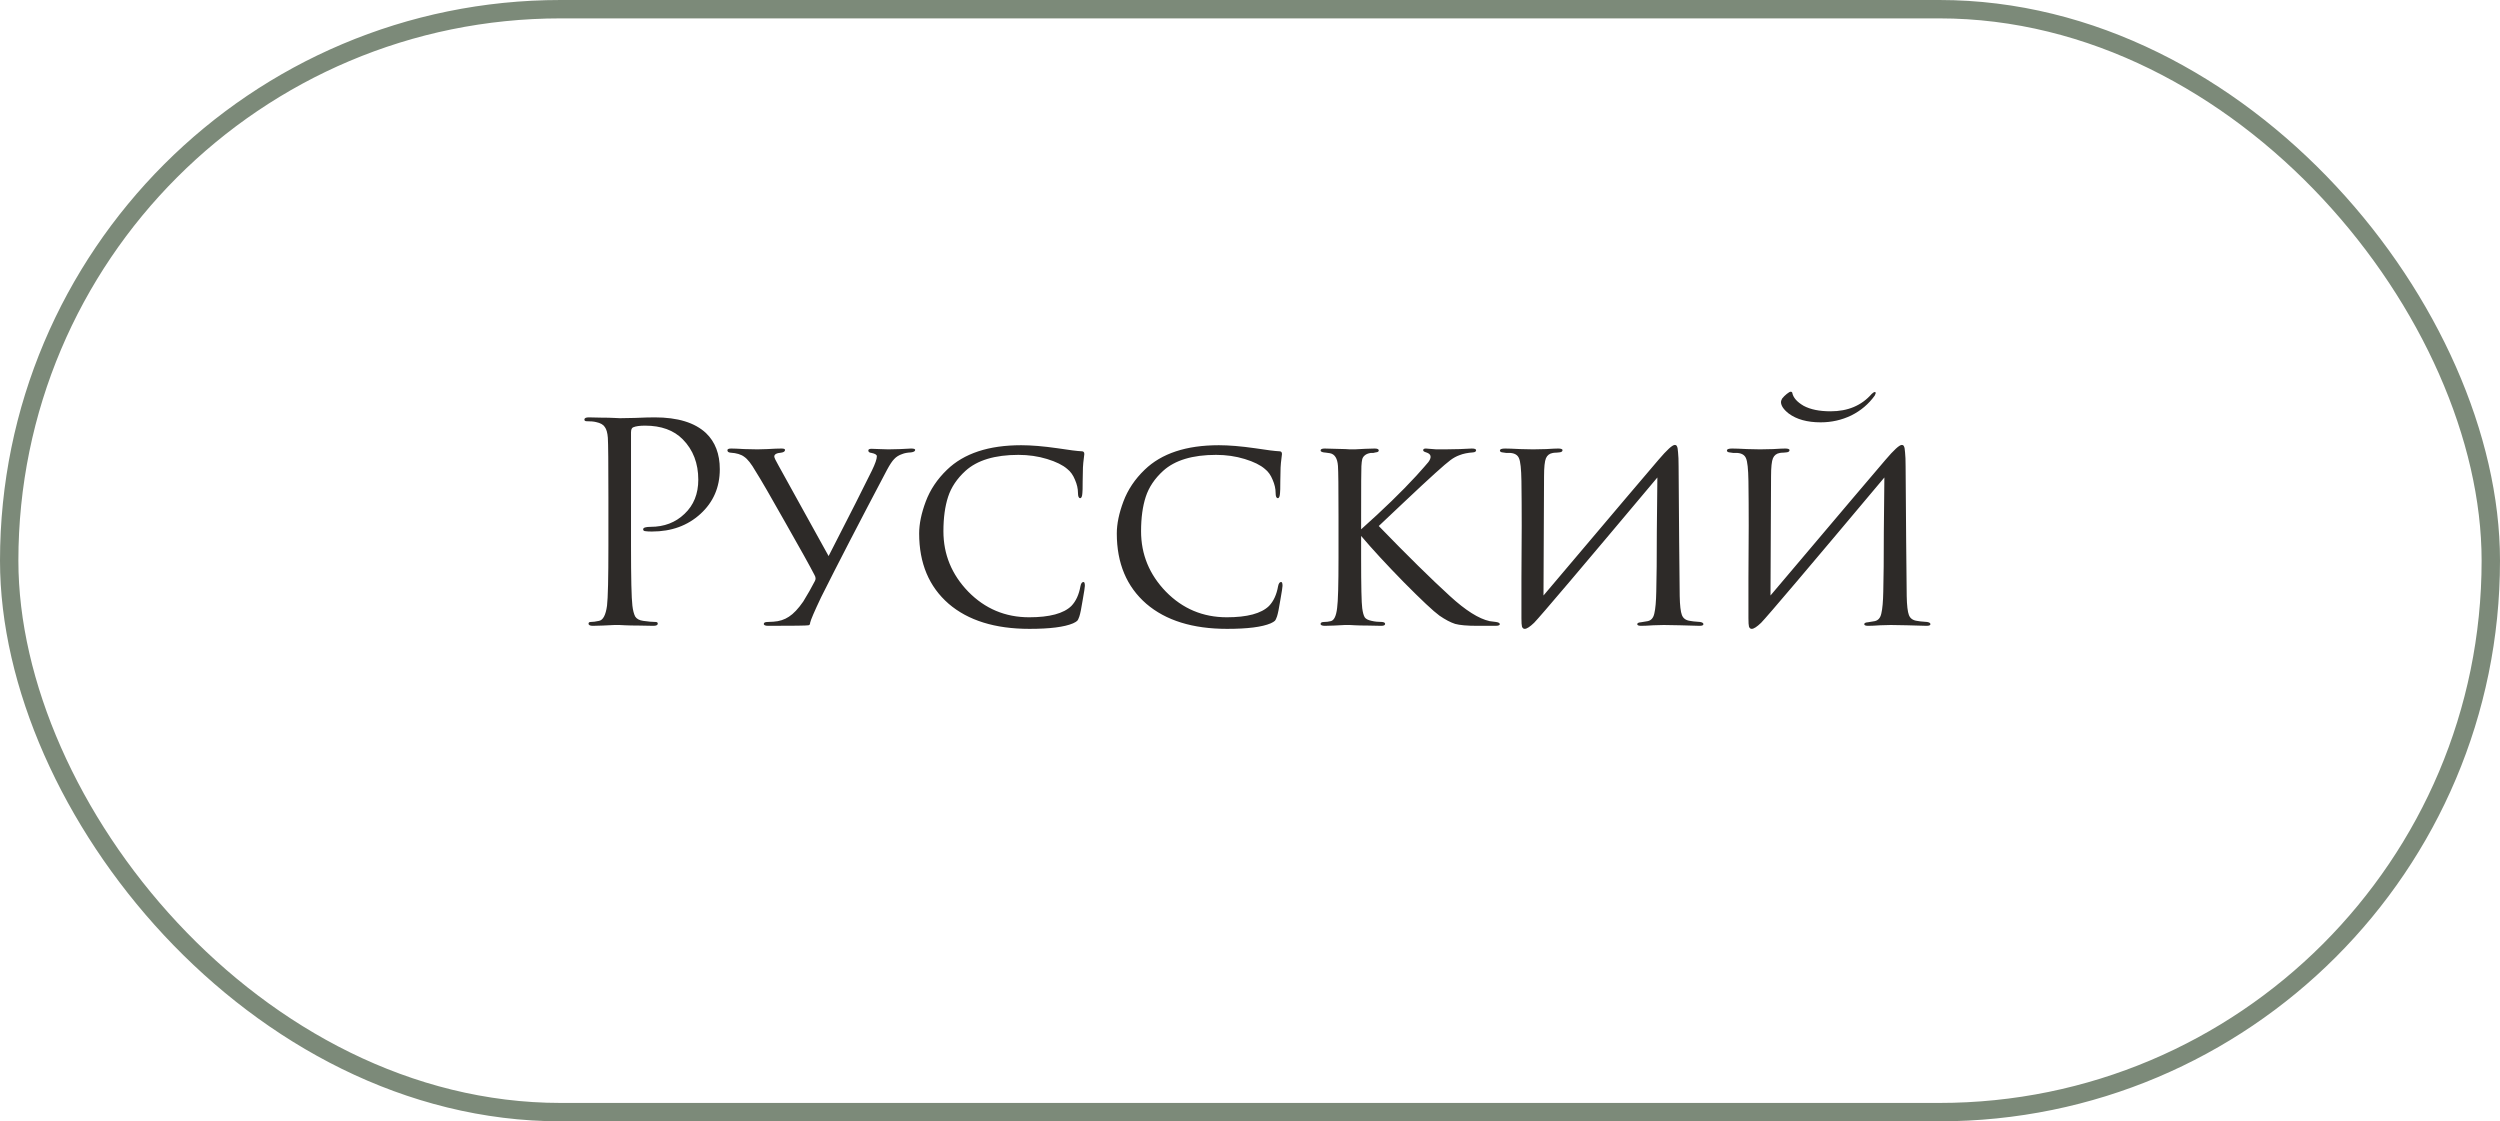
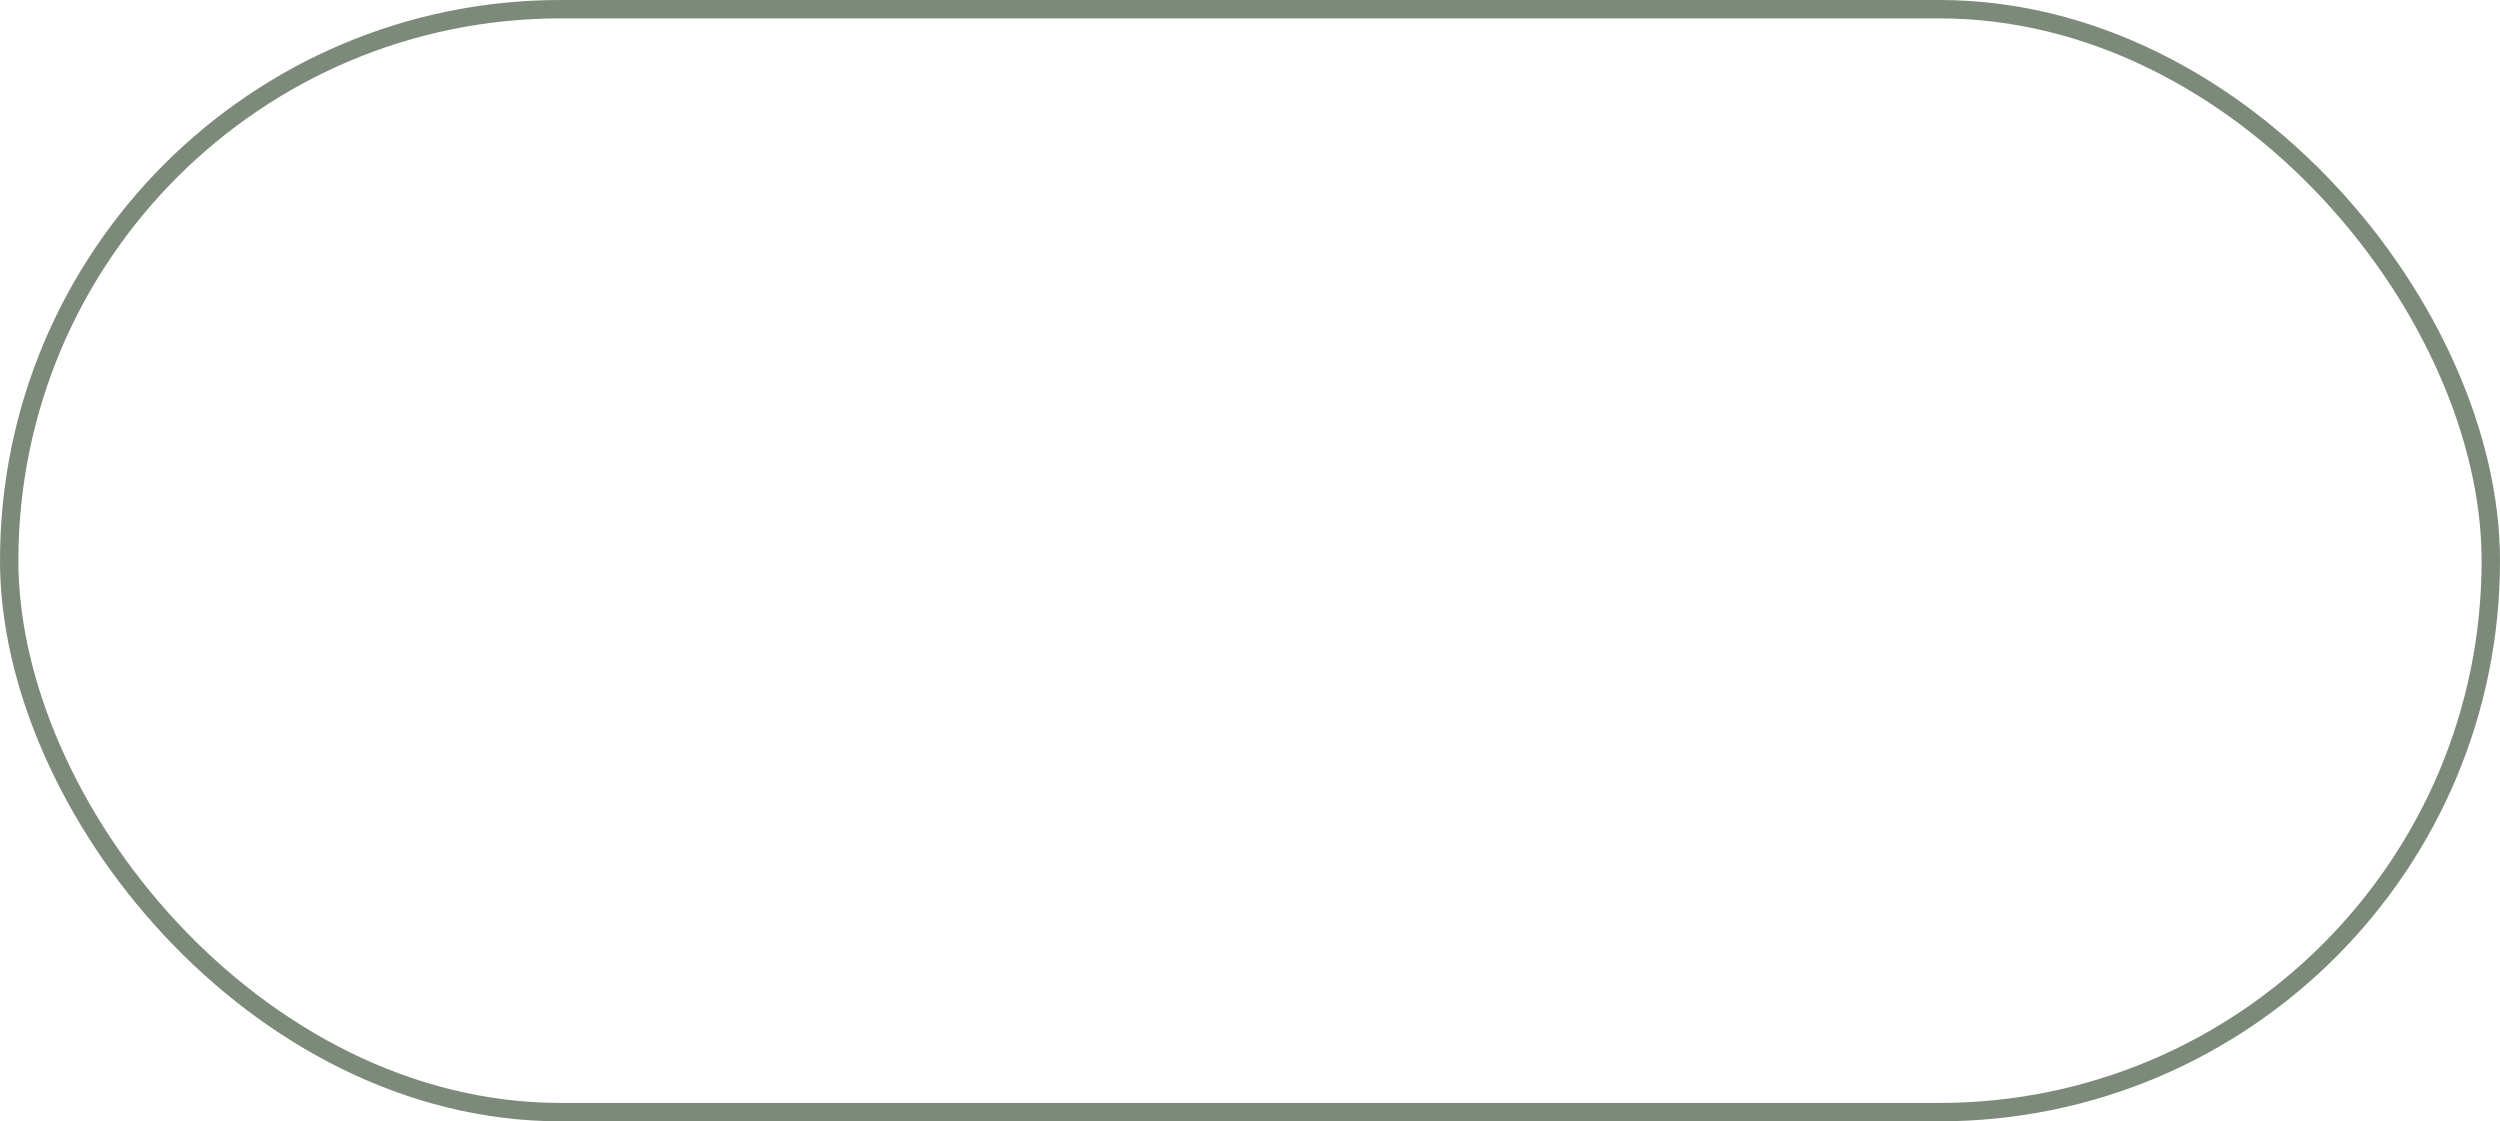
<svg xmlns="http://www.w3.org/2000/svg" width="136" height="61" viewBox="0 0 136 61" fill="none">
  <rect x="0.5" y="0.5" width="135" height="60" rx="30" stroke="#7C8A79" />
-   <path d="M33.097 29.695V27.055C33.097 25.215 33.087 24.135 33.067 23.815C33.047 23.545 32.992 23.35 32.902 23.23C32.822 23.1 32.662 23.01 32.422 22.96C32.302 22.93 32.132 22.915 31.912 22.915C31.832 22.915 31.792 22.885 31.792 22.825C31.792 22.745 31.872 22.705 32.032 22.705C32.232 22.705 32.462 22.71 32.722 22.72C32.982 22.72 33.207 22.725 33.397 22.735C33.597 22.745 33.707 22.75 33.727 22.75C33.807 22.75 34.077 22.745 34.537 22.735C34.997 22.715 35.357 22.705 35.617 22.705C36.867 22.705 37.797 22.99 38.407 23.56C38.907 24.04 39.157 24.695 39.157 25.525C39.157 26.505 38.807 27.315 38.107 27.955C37.407 28.595 36.527 28.915 35.467 28.915C35.307 28.915 35.202 28.91 35.152 28.9C35.042 28.9 34.987 28.865 34.987 28.795C34.987 28.705 35.122 28.66 35.392 28.66C36.132 28.66 36.747 28.425 37.237 27.955C37.737 27.485 37.987 26.865 37.987 26.095C37.987 25.205 37.707 24.475 37.147 23.905C36.657 23.405 35.972 23.155 35.092 23.155C34.802 23.155 34.587 23.185 34.447 23.245C34.367 23.275 34.327 23.37 34.327 23.53V29.695C34.327 31.445 34.352 32.53 34.402 32.95C34.432 33.2 34.482 33.395 34.552 33.535C34.632 33.665 34.777 33.745 34.987 33.775C35.267 33.815 35.492 33.835 35.662 33.835C35.742 33.835 35.782 33.865 35.782 33.925C35.782 34.005 35.702 34.045 35.542 34.045C35.302 34.045 35.032 34.04 34.732 34.03C34.442 34.03 34.197 34.025 33.997 34.015C33.807 34.005 33.707 34 33.697 34H33.427C33.247 34.01 33.037 34.02 32.797 34.03C32.567 34.04 32.387 34.045 32.257 34.045C32.097 34.045 32.017 34.005 32.017 33.925C32.017 33.865 32.057 33.835 32.137 33.835C32.257 33.835 32.407 33.815 32.587 33.775C32.807 33.735 32.952 33.46 33.022 32.95C33.072 32.53 33.097 31.445 33.097 29.695ZM41.791 34.045C41.631 34.045 41.551 34.01 41.551 33.94C41.551 33.87 41.621 33.835 41.761 33.835C41.831 33.835 41.936 33.83 42.076 33.82C42.396 33.8 42.676 33.71 42.916 33.55C43.166 33.39 43.426 33.115 43.696 32.725C43.936 32.335 44.146 31.965 44.326 31.615C44.386 31.515 44.381 31.405 44.311 31.285C44.081 30.835 43.556 29.89 42.736 28.45C41.926 27.01 41.381 26.07 41.101 25.63C40.871 25.23 40.666 24.97 40.486 24.85C40.316 24.72 40.066 24.645 39.736 24.625C39.626 24.615 39.571 24.57 39.571 24.49C39.571 24.43 39.641 24.4 39.781 24.4C39.921 24.4 40.161 24.41 40.501 24.43C40.851 24.44 41.086 24.445 41.206 24.445C41.236 24.445 41.416 24.44 41.746 24.43C42.076 24.41 42.331 24.4 42.511 24.4C42.641 24.4 42.706 24.425 42.706 24.475C42.706 24.555 42.636 24.605 42.496 24.625C42.246 24.645 42.121 24.715 42.121 24.835C42.121 24.895 42.196 25.055 42.346 25.315C42.406 25.415 42.851 26.22 43.681 27.73C44.511 29.23 44.976 30.07 45.076 30.25C46.246 27.97 47.031 26.42 47.431 25.6C47.611 25.23 47.701 24.97 47.701 24.82C47.701 24.74 47.606 24.68 47.416 24.64C47.296 24.63 47.236 24.585 47.236 24.505C47.236 24.445 47.296 24.415 47.416 24.415C47.486 24.415 47.626 24.42 47.836 24.43C48.046 24.44 48.211 24.445 48.331 24.445C48.451 24.445 48.666 24.44 48.976 24.43C49.296 24.41 49.491 24.4 49.561 24.4C49.711 24.4 49.786 24.425 49.786 24.475C49.786 24.545 49.711 24.59 49.561 24.61C49.361 24.62 49.201 24.65 49.081 24.7C48.901 24.76 48.756 24.85 48.646 24.97C48.536 25.08 48.406 25.275 48.256 25.555C46.746 28.415 45.551 30.725 44.671 32.485C44.301 33.265 44.101 33.73 44.071 33.88C44.071 33.96 44.041 34.005 43.981 34.015C43.891 34.035 43.161 34.045 41.791 34.045ZM56.002 34.21C54.132 34.21 52.667 33.755 51.607 32.845C50.537 31.915 50.002 30.64 50.002 29.02C50.002 28.5 50.122 27.92 50.362 27.28C50.602 26.64 50.987 26.065 51.517 25.555C52.437 24.665 53.782 24.22 55.552 24.22C56.102 24.22 56.762 24.275 57.532 24.385C58.172 24.485 58.612 24.54 58.852 24.55C58.942 24.55 58.987 24.6 58.987 24.7C58.987 24.73 58.977 24.815 58.957 24.955C58.937 25.095 58.922 25.255 58.912 25.435C58.912 25.565 58.907 25.815 58.897 26.185C58.897 26.545 58.892 26.755 58.882 26.815C58.872 27.005 58.832 27.1 58.762 27.1C58.682 27.1 58.642 27.005 58.642 26.815C58.642 26.585 58.587 26.345 58.477 26.095C58.377 25.845 58.237 25.65 58.057 25.51C57.817 25.3 57.452 25.12 56.962 24.97C56.472 24.82 55.952 24.745 55.402 24.745C54.122 24.745 53.162 25.035 52.522 25.615C52.062 26.035 51.747 26.505 51.577 27.025C51.407 27.545 51.322 28.17 51.322 28.9C51.322 30.16 51.772 31.255 52.672 32.185C53.582 33.115 54.687 33.58 55.987 33.58C57.097 33.58 57.862 33.375 58.282 32.965C58.532 32.705 58.697 32.345 58.777 31.885C58.807 31.735 58.862 31.66 58.942 31.66C58.992 31.66 59.017 31.73 59.017 31.87C59.017 31.94 58.977 32.2 58.897 32.65C58.827 33.09 58.767 33.385 58.717 33.535C58.677 33.655 58.637 33.735 58.597 33.775C58.557 33.815 58.482 33.86 58.372 33.91C57.902 34.11 57.112 34.21 56.002 34.21ZM66.754 34.21C64.884 34.21 63.419 33.755 62.359 32.845C61.289 31.915 60.754 30.64 60.754 29.02C60.754 28.5 60.874 27.92 61.114 27.28C61.354 26.64 61.739 26.065 62.269 25.555C63.189 24.665 64.534 24.22 66.304 24.22C66.854 24.22 67.514 24.275 68.284 24.385C68.924 24.485 69.364 24.54 69.604 24.55C69.694 24.55 69.739 24.6 69.739 24.7C69.739 24.73 69.729 24.815 69.709 24.955C69.689 25.095 69.674 25.255 69.664 25.435C69.664 25.565 69.659 25.815 69.649 26.185C69.649 26.545 69.644 26.755 69.634 26.815C69.624 27.005 69.584 27.1 69.514 27.1C69.434 27.1 69.394 27.005 69.394 26.815C69.394 26.585 69.339 26.345 69.229 26.095C69.129 25.845 68.989 25.65 68.809 25.51C68.569 25.3 68.204 25.12 67.714 24.97C67.224 24.82 66.704 24.745 66.154 24.745C64.874 24.745 63.914 25.035 63.274 25.615C62.814 26.035 62.499 26.505 62.329 27.025C62.159 27.545 62.074 28.17 62.074 28.9C62.074 30.16 62.524 31.255 63.424 32.185C64.334 33.115 65.439 33.58 66.739 33.58C67.849 33.58 68.614 33.375 69.034 32.965C69.284 32.705 69.449 32.345 69.529 31.885C69.559 31.735 69.614 31.66 69.694 31.66C69.744 31.66 69.769 31.73 69.769 31.87C69.769 31.94 69.729 32.2 69.649 32.65C69.579 33.09 69.519 33.385 69.469 33.535C69.429 33.655 69.389 33.735 69.349 33.775C69.309 33.815 69.234 33.86 69.124 33.91C68.654 34.11 67.864 34.21 66.754 34.21ZM74.045 28.09V28.795C75.245 27.725 76.245 26.755 77.045 25.885C77.405 25.485 77.625 25.235 77.705 25.135C77.785 25.025 77.825 24.93 77.825 24.85C77.825 24.74 77.745 24.66 77.585 24.61C77.475 24.58 77.42 24.54 77.42 24.49C77.42 24.43 77.47 24.4 77.57 24.4C77.59 24.4 77.65 24.405 77.75 24.415C77.86 24.425 77.99 24.435 78.14 24.445C78.3 24.445 78.45 24.445 78.59 24.445C78.76 24.445 79.035 24.44 79.415 24.43C79.805 24.41 80.02 24.4 80.06 24.4C80.22 24.4 80.3 24.43 80.3 24.49C80.3 24.56 80.245 24.6 80.135 24.61C79.845 24.63 79.6 24.68 79.4 24.76C79.23 24.82 79.065 24.91 78.905 25.03C78.755 25.14 78.475 25.38 78.065 25.75C77.655 26.12 77.085 26.65 76.355 27.34C75.625 28.03 75.175 28.455 75.005 28.615C76.565 30.225 77.855 31.495 78.875 32.425C79.725 33.205 80.445 33.66 81.035 33.79C81.085 33.8 81.2 33.815 81.38 33.835C81.52 33.855 81.59 33.895 81.59 33.955C81.59 34.015 81.51 34.045 81.35 34.045H80.375C79.815 34.045 79.41 34.01 79.16 33.94C78.91 33.86 78.625 33.71 78.305 33.49C77.975 33.25 77.33 32.645 76.37 31.675C75.42 30.705 74.645 29.865 74.045 29.155V30.34C74.045 31.88 74.065 32.795 74.105 33.085C74.135 33.315 74.18 33.48 74.24 33.58C74.3 33.67 74.425 33.735 74.615 33.775C74.785 33.815 74.975 33.835 75.185 33.835C75.295 33.845 75.35 33.88 75.35 33.94C75.35 34.01 75.28 34.045 75.14 34.045C74.91 34.045 74.66 34.04 74.39 34.03C74.12 34.03 73.895 34.025 73.715 34.015C73.535 34.005 73.44 34 73.43 34C73.42 34 73.33 34 73.16 34C73 34.01 72.81 34.02 72.59 34.03C72.37 34.04 72.2 34.045 72.08 34.045C71.92 34.045 71.84 34.01 71.84 33.94C71.84 33.87 71.905 33.835 72.035 33.835C72.155 33.835 72.275 33.82 72.395 33.79C72.575 33.75 72.69 33.51 72.74 33.07C72.79 32.71 72.815 31.8 72.815 30.34V28.09C72.815 26.53 72.805 25.615 72.785 25.345C72.755 24.935 72.61 24.705 72.35 24.655C72.29 24.645 72.22 24.635 72.14 24.625C72.07 24.615 72.025 24.61 72.005 24.61C71.895 24.59 71.84 24.555 71.84 24.505C71.84 24.435 71.915 24.4 72.065 24.4C72.205 24.4 72.385 24.405 72.605 24.415C72.825 24.425 73.02 24.43 73.19 24.43L73.43 24.445C73.44 24.445 73.53 24.445 73.7 24.445C73.87 24.435 74.06 24.425 74.27 24.415C74.49 24.405 74.66 24.4 74.78 24.4C74.93 24.4 75.005 24.435 75.005 24.505C75.005 24.565 74.95 24.6 74.84 24.61C74.81 24.62 74.765 24.63 74.705 24.64C74.645 24.64 74.6 24.64 74.57 24.64C74.43 24.66 74.32 24.705 74.24 24.775C74.17 24.835 74.125 24.905 74.105 24.985C74.085 25.065 74.07 25.19 74.06 25.36C74.05 25.5 74.045 26.41 74.045 28.09ZM83.996 25.93L83.966 32.395C87.856 27.795 89.941 25.335 90.221 25.015C90.681 24.475 90.976 24.205 91.106 24.205C91.166 24.205 91.206 24.23 91.226 24.28C91.256 24.33 91.276 24.44 91.286 24.61C91.306 24.78 91.316 25.035 91.316 25.375C91.336 28.395 91.356 30.745 91.376 32.425C91.386 32.935 91.426 33.28 91.496 33.46C91.566 33.64 91.711 33.745 91.931 33.775C92.011 33.795 92.196 33.815 92.486 33.835C92.606 33.855 92.666 33.895 92.666 33.955C92.666 34.015 92.596 34.045 92.456 34.045C92.276 34.045 91.916 34.035 91.376 34.015C90.846 34.005 90.556 34 90.506 34C90.406 34 90.216 34.005 89.936 34.015C89.666 34.035 89.446 34.045 89.276 34.045C89.136 34.045 89.066 34.015 89.066 33.955C89.066 33.895 89.136 33.86 89.276 33.85C89.476 33.82 89.596 33.8 89.636 33.79C89.826 33.75 89.946 33.61 89.996 33.37C90.056 33.12 90.091 32.725 90.101 32.185C90.121 31.435 90.131 30.355 90.131 28.945C90.141 27.525 90.151 26.535 90.161 25.975C86.041 30.885 83.806 33.52 83.456 33.88C83.226 34.1 83.056 34.21 82.946 34.21C82.876 34.21 82.826 34.17 82.796 34.09C82.776 34.02 82.766 33.865 82.766 33.625C82.766 33.195 82.766 32.475 82.766 31.465C82.776 30.445 82.781 29.49 82.781 28.6C82.781 27.71 82.776 26.9 82.766 26.17C82.756 25.51 82.711 25.095 82.631 24.925C82.561 24.755 82.406 24.66 82.166 24.64C82.116 24.64 82.041 24.64 81.941 24.64C81.841 24.63 81.771 24.62 81.731 24.61C81.641 24.6 81.596 24.565 81.596 24.505C81.596 24.435 81.691 24.4 81.881 24.4C82.031 24.4 82.306 24.41 82.706 24.43C83.116 24.44 83.346 24.445 83.396 24.445C83.566 24.445 83.806 24.44 84.116 24.43C84.426 24.41 84.641 24.4 84.761 24.4C84.921 24.4 85.001 24.43 85.001 24.49C85.001 24.56 84.941 24.6 84.821 24.61C84.781 24.61 84.726 24.615 84.656 24.625C84.586 24.625 84.526 24.63 84.476 24.64C84.296 24.67 84.171 24.765 84.101 24.925C84.031 25.085 83.996 25.42 83.996 25.93ZM96.345 25.93L96.315 32.395C100.205 27.795 102.29 25.335 102.57 25.015C103.03 24.475 103.325 24.205 103.455 24.205C103.515 24.205 103.555 24.23 103.575 24.28C103.605 24.33 103.625 24.44 103.635 24.61C103.655 24.78 103.665 25.035 103.665 25.375C103.685 28.395 103.705 30.745 103.725 32.425C103.735 32.935 103.775 33.28 103.845 33.46C103.915 33.64 104.06 33.745 104.28 33.775C104.36 33.795 104.545 33.815 104.835 33.835C104.955 33.855 105.015 33.895 105.015 33.955C105.015 34.015 104.945 34.045 104.805 34.045C104.625 34.045 104.265 34.035 103.725 34.015C103.195 34.005 102.905 34 102.855 34C102.755 34 102.565 34.005 102.285 34.015C102.015 34.035 101.795 34.045 101.625 34.045C101.485 34.045 101.415 34.015 101.415 33.955C101.415 33.895 101.485 33.86 101.625 33.85C101.825 33.82 101.945 33.8 101.985 33.79C102.175 33.75 102.295 33.61 102.345 33.37C102.405 33.12 102.44 32.725 102.45 32.185C102.47 31.435 102.48 30.355 102.48 28.945C102.49 27.525 102.5 26.535 102.51 25.975C98.39 30.885 96.155 33.52 95.805 33.88C95.575 34.1 95.405 34.21 95.295 34.21C95.225 34.21 95.175 34.17 95.145 34.09C95.125 34.02 95.115 33.865 95.115 33.625C95.115 33.195 95.115 32.475 95.115 31.465C95.125 30.445 95.13 29.49 95.13 28.6C95.13 27.71 95.125 26.9 95.115 26.17C95.105 25.51 95.06 25.095 94.98 24.925C94.91 24.755 94.755 24.66 94.515 24.64C94.465 24.64 94.39 24.64 94.29 24.64C94.19 24.63 94.12 24.62 94.08 24.61C93.99 24.6 93.945 24.565 93.945 24.505C93.945 24.435 94.04 24.4 94.23 24.4C94.38 24.4 94.655 24.41 95.055 24.43C95.465 24.44 95.695 24.445 95.745 24.445C95.915 24.445 96.155 24.44 96.465 24.43C96.775 24.41 96.99 24.4 97.11 24.4C97.27 24.4 97.35 24.43 97.35 24.49C97.35 24.56 97.29 24.6 97.17 24.61C97.13 24.61 97.075 24.615 97.005 24.625C96.935 24.625 96.875 24.63 96.825 24.64C96.645 24.67 96.52 24.765 96.45 24.925C96.38 25.085 96.345 25.42 96.345 25.93ZM96.885 21.865C96.885 21.825 96.905 21.765 96.945 21.685C97.015 21.595 97.1 21.51 97.2 21.43C97.3 21.35 97.37 21.31 97.41 21.31C97.46 21.31 97.49 21.33 97.5 21.37C97.55 21.63 97.755 21.865 98.115 22.075C98.485 22.275 98.975 22.375 99.585 22.375C100.525 22.375 101.27 22.06 101.82 21.43C101.89 21.36 101.95 21.325 102 21.325C102.02 21.325 102.03 21.335 102.03 21.355C102.04 21.365 102.04 21.385 102.03 21.415C102.02 21.445 102.005 21.48 101.985 21.52C101.655 21.98 101.23 22.34 100.71 22.6C100.19 22.85 99.635 22.975 99.045 22.975C98.315 22.975 97.735 22.815 97.305 22.495C97.025 22.275 96.885 22.065 96.885 21.865Z" fill="#2D2A28" />
</svg>